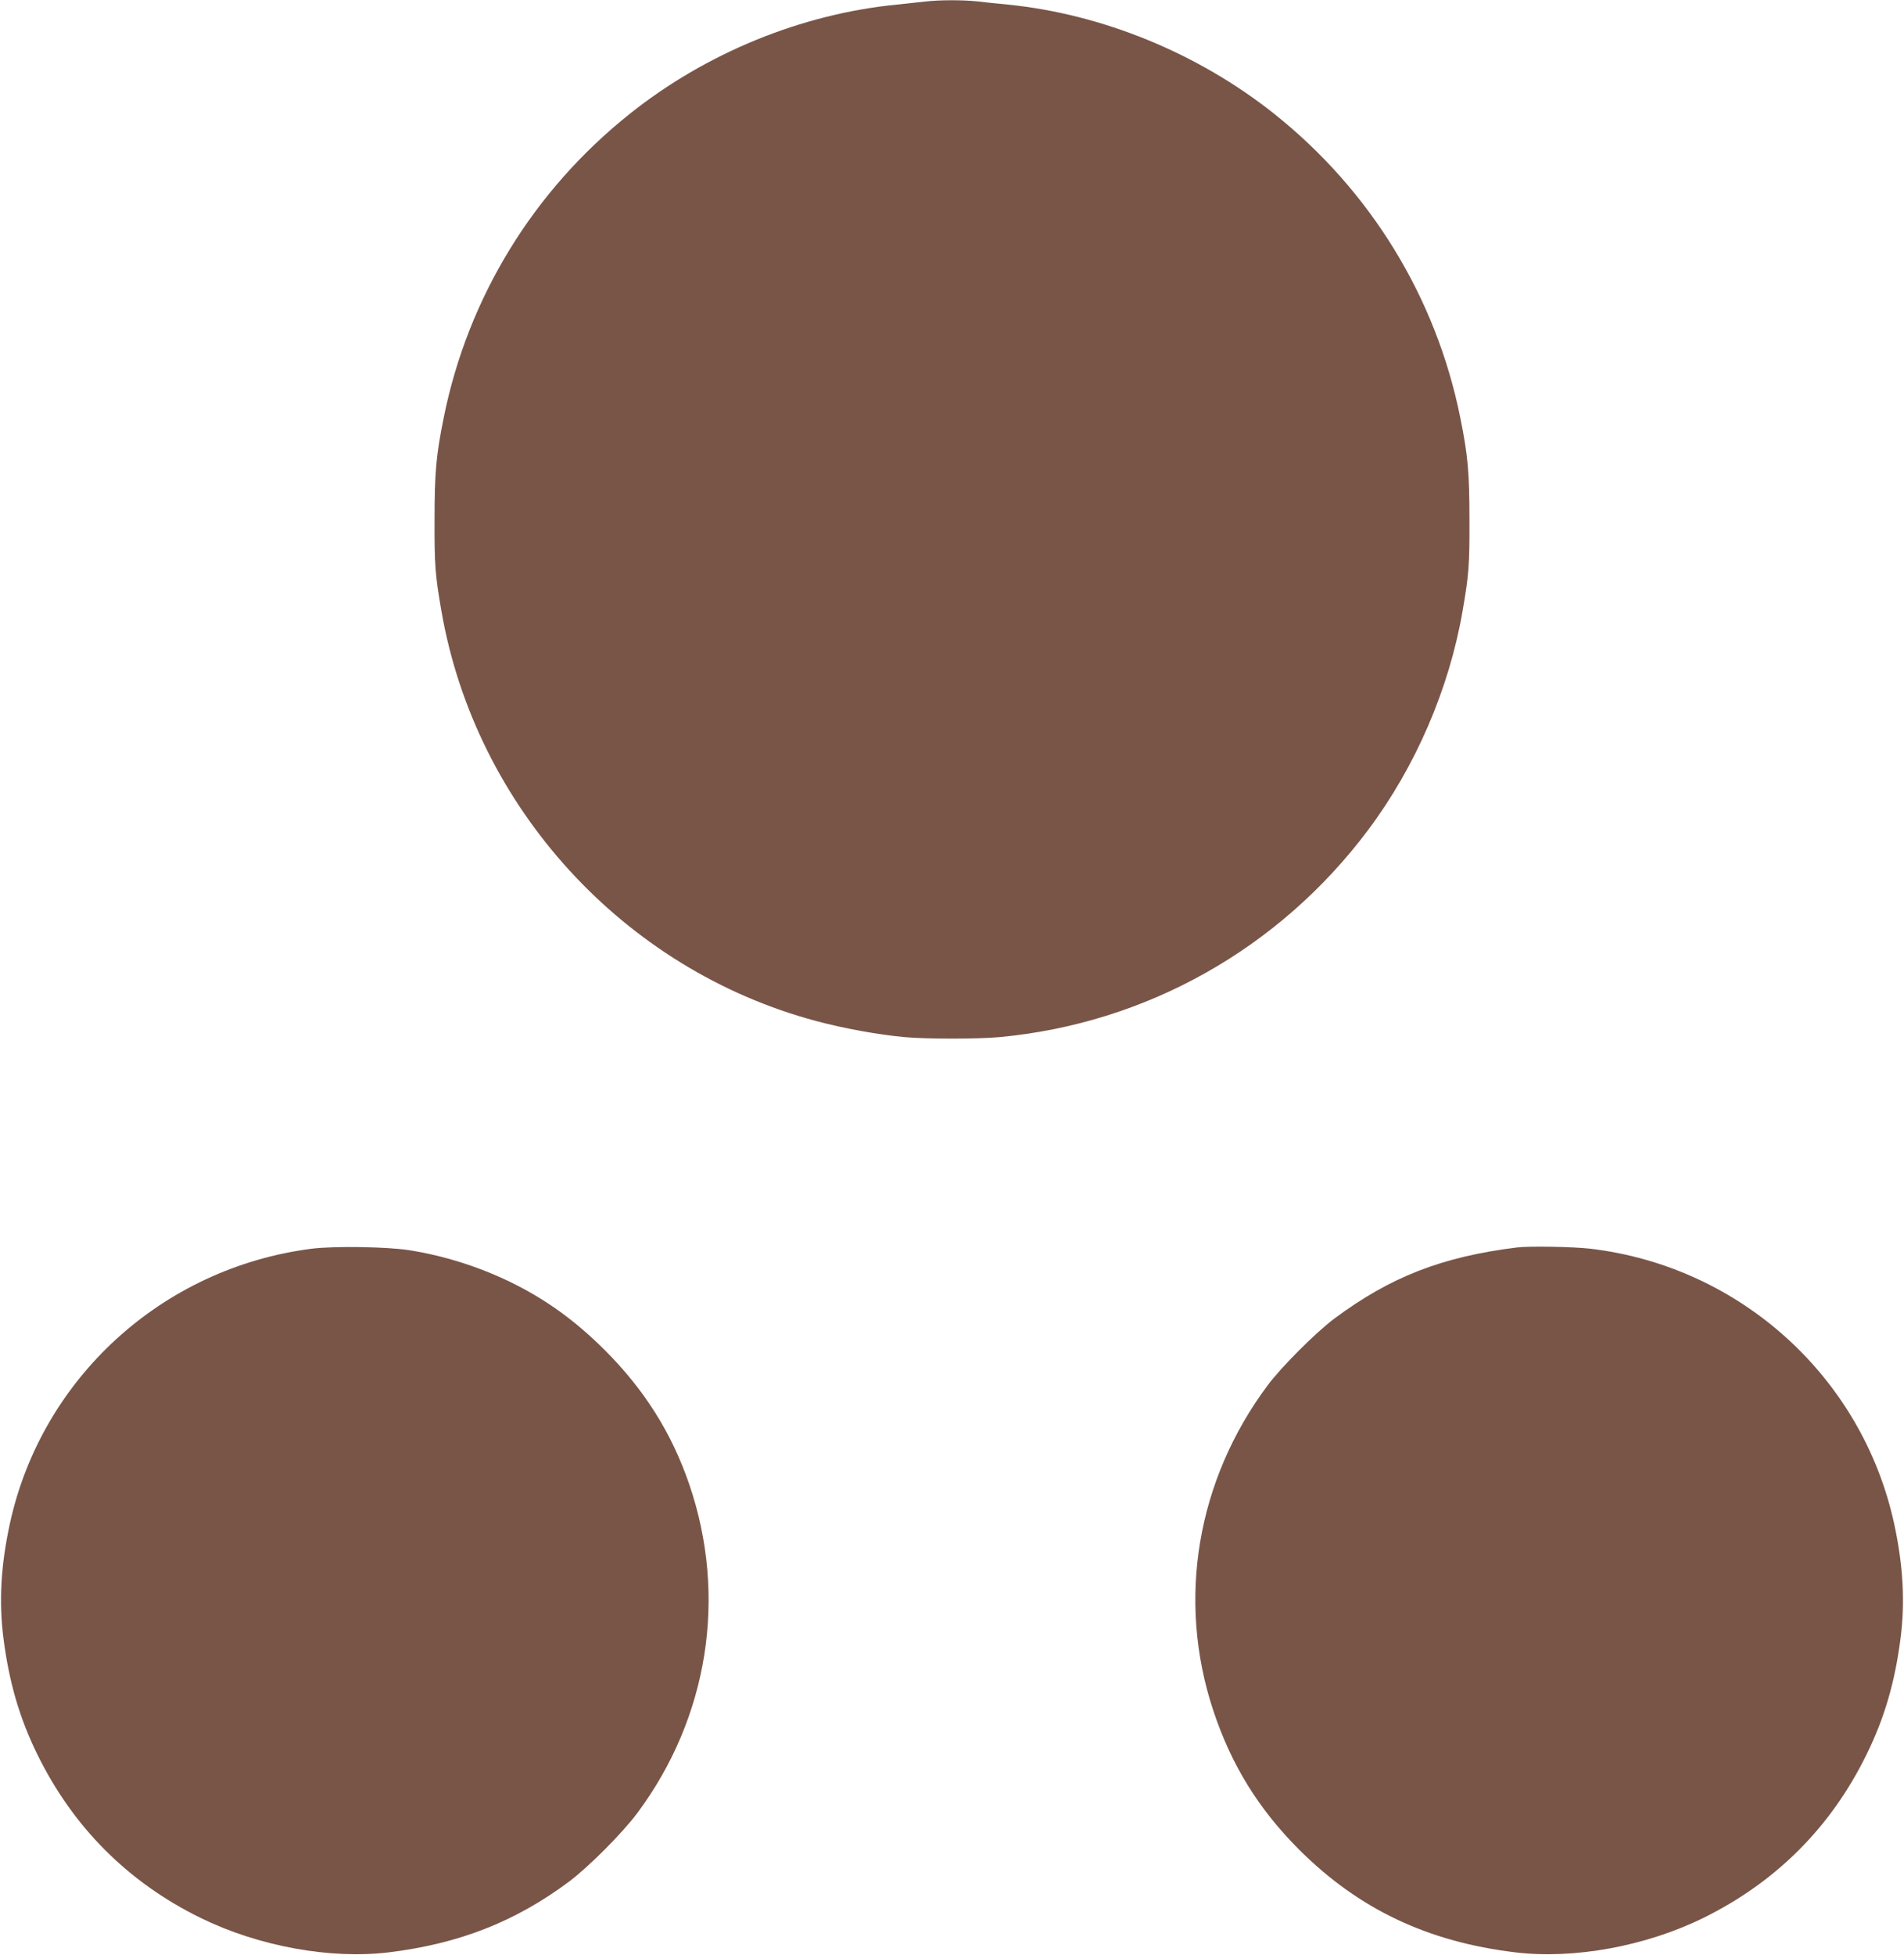
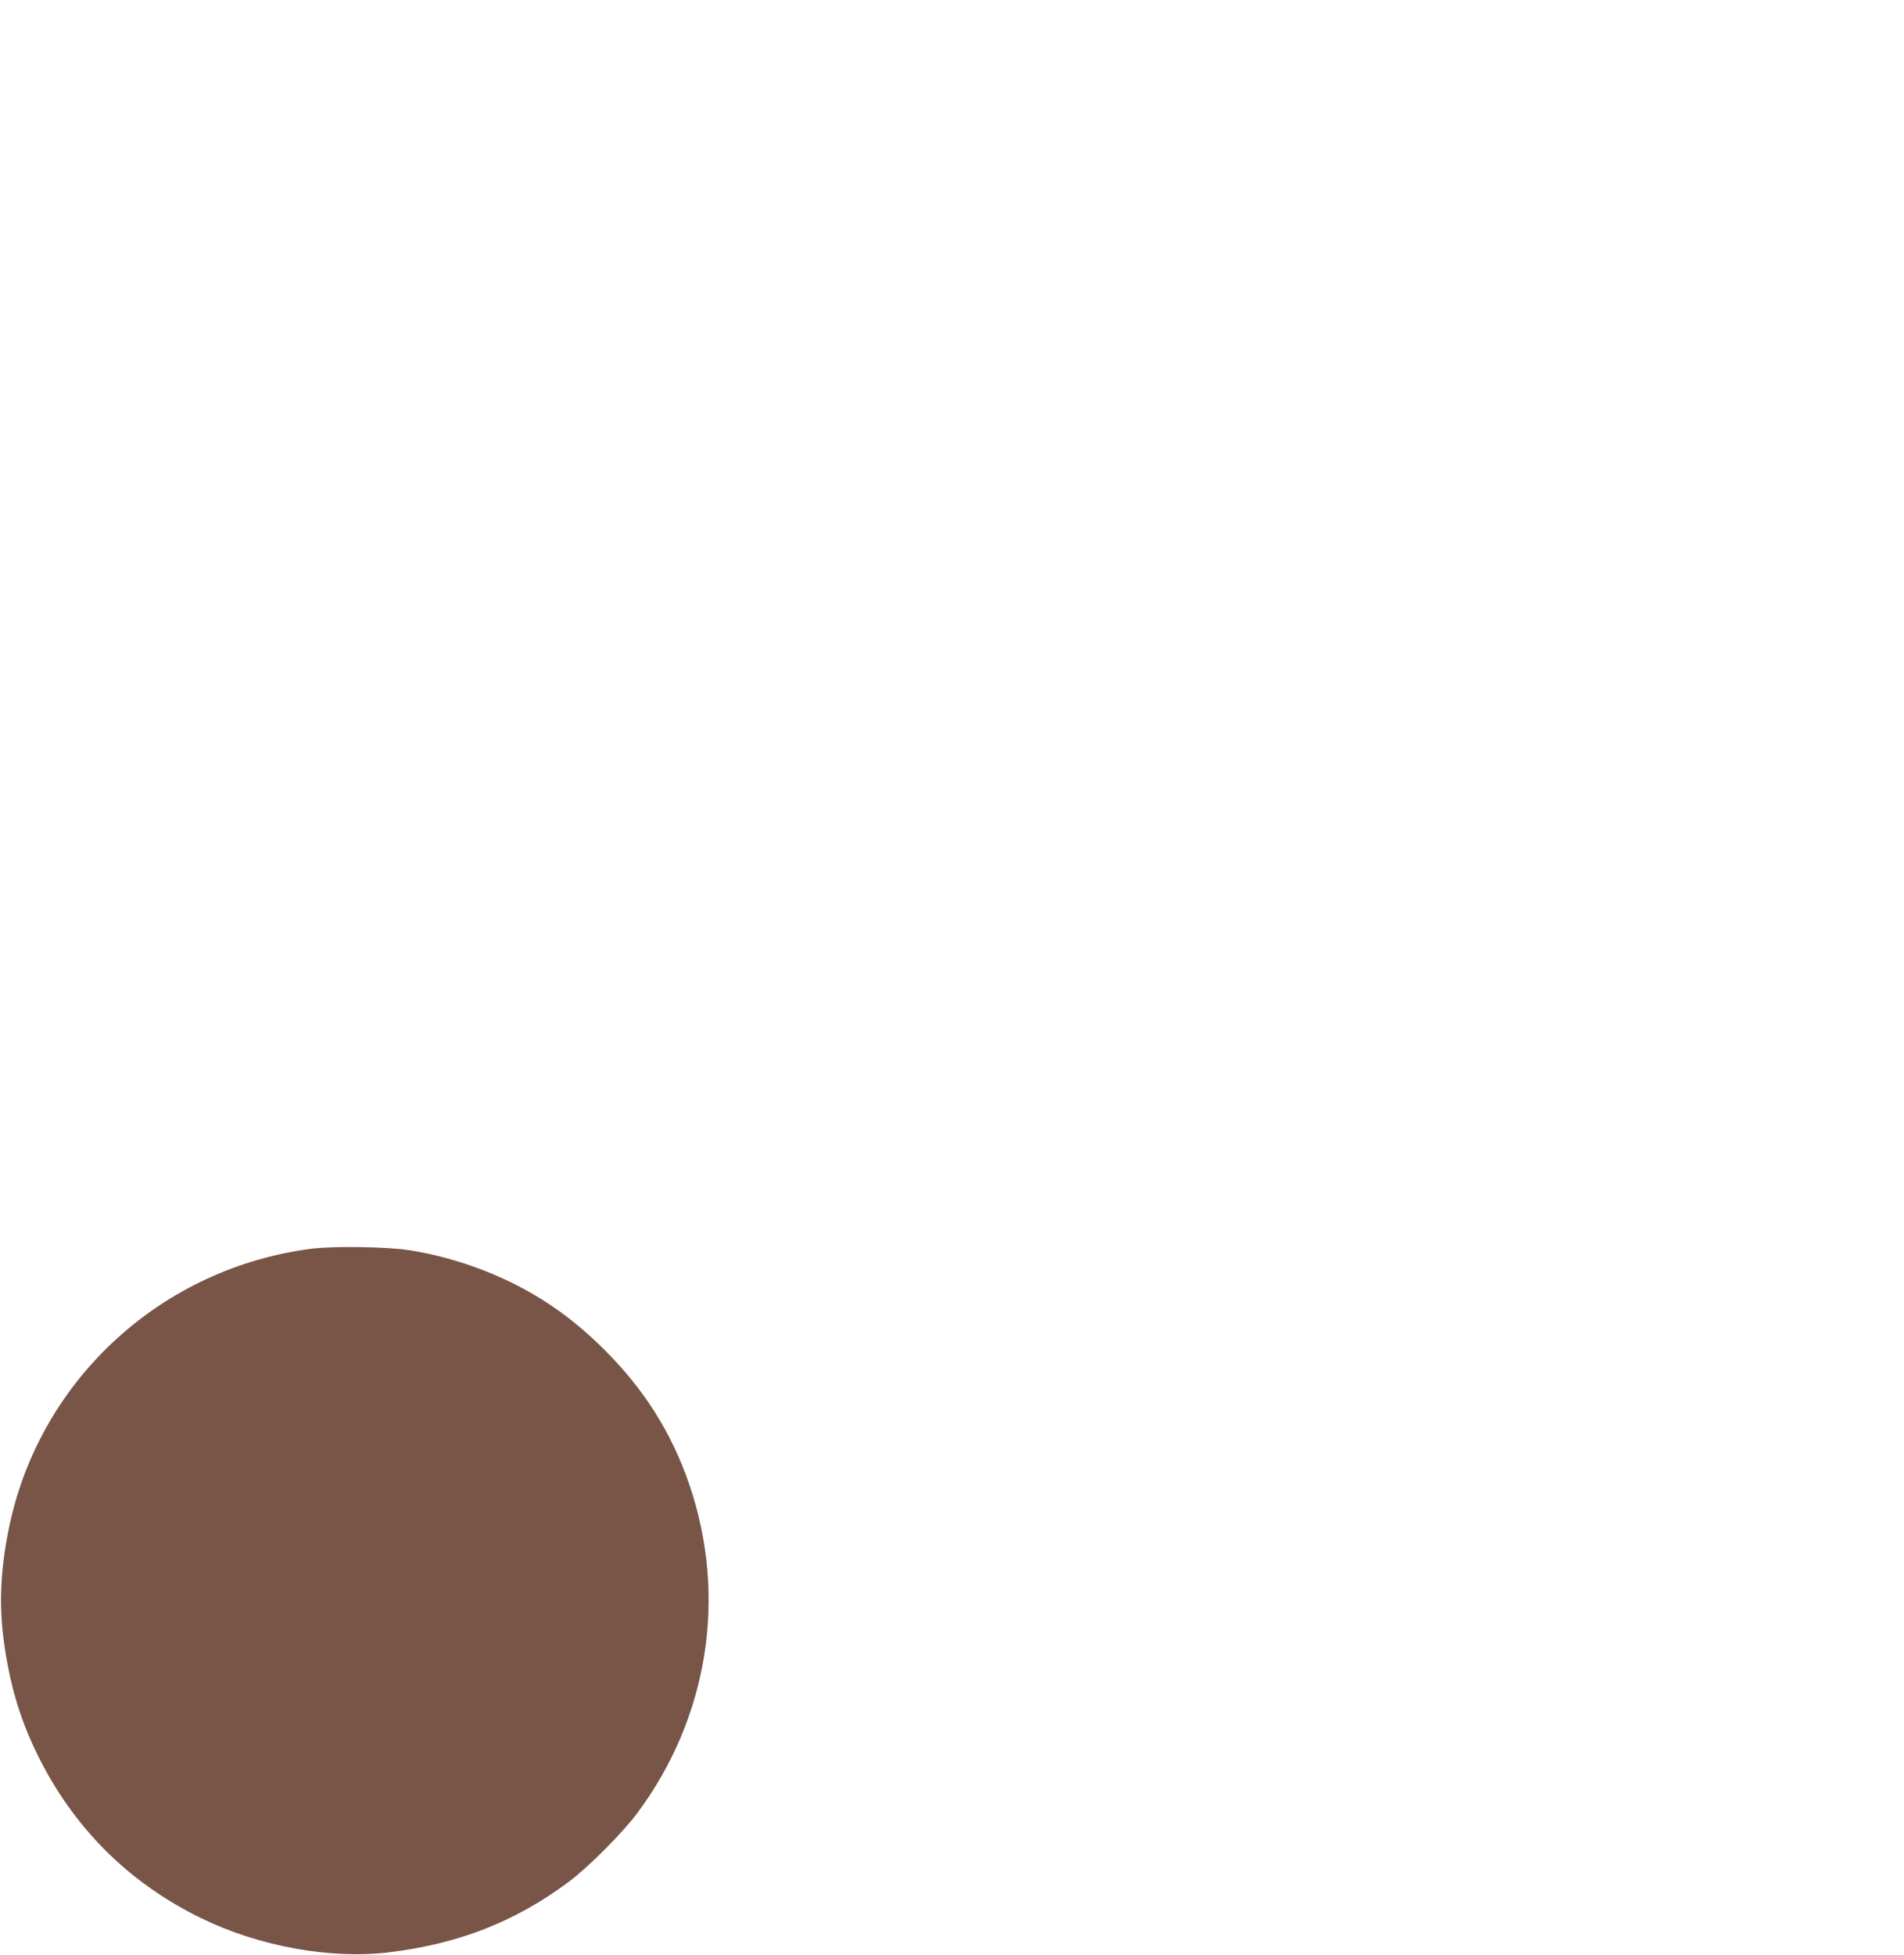
<svg xmlns="http://www.w3.org/2000/svg" version="1.0" width="1247pt" height="1280pt" viewBox="0 0 1247 1280" preserveAspectRatio="xMidYMid meet">
  <g transform="translate(0,1280) scale(0.1,-0.1)" fill="#795548" stroke="none">
-     <path d="M6060 12790 c-36 -4 -119 -13 -185 -20 -625 -61 -1251 -317 -1750 -715 -632 -503 -1061 -1204 -1219 -1990 -50 -246 -60 -361 -60 -670 -1 -294 4 -359 45 -595 223 -1286 1195 -2349 2456 -2685 179 -48 404 -89 578 -105 141 -13 479 -13 620 0 961 89 1833 578 2416 1357 310 414 530 923 618 1433 41 236 46 301 45 595 0 309 -10 424 -60 670 -158 786 -587 1487 -1219 1990 -498 396 -1125 653 -1745 715 -63 6 -153 15 -200 21 -97 10 -245 10 -340 -1z" />
+     <path d="M6060 12790 z" />
    <path d="M2043 4625 c-978 -124 -1772 -847 -1979 -1803 -59 -273 -72 -512 -41 -751 37 -286 105 -519 221 -756 234 -477 594 -838 1069 -1071 379 -186 849 -272 1232 -226 461 56 831 201 1183 464 129 97 349 318 446 448 466 626 591 1420 340 2153 -115 335 -293 618 -553 878 -195 194 -386 332 -617 445 -208 101 -439 174 -664 209 -145 23 -491 28 -637 10z" />
-     <path d="M9935 4633 c-492 -61 -829 -193 -1195 -465 -122 -91 -347 -316 -438 -438 -464 -622 -595 -1404 -357 -2125 118 -358 297 -648 564 -915 390 -389 841 -603 1416 -672 384 -46 854 40 1232 226 476 235 835 594 1068 1070 117 238 185 471 222 757 31 239 18 478 -41 751 -208 962 -1010 1688 -1992 1803 -115 13 -398 18 -479 8z" />
  </g>
</svg>